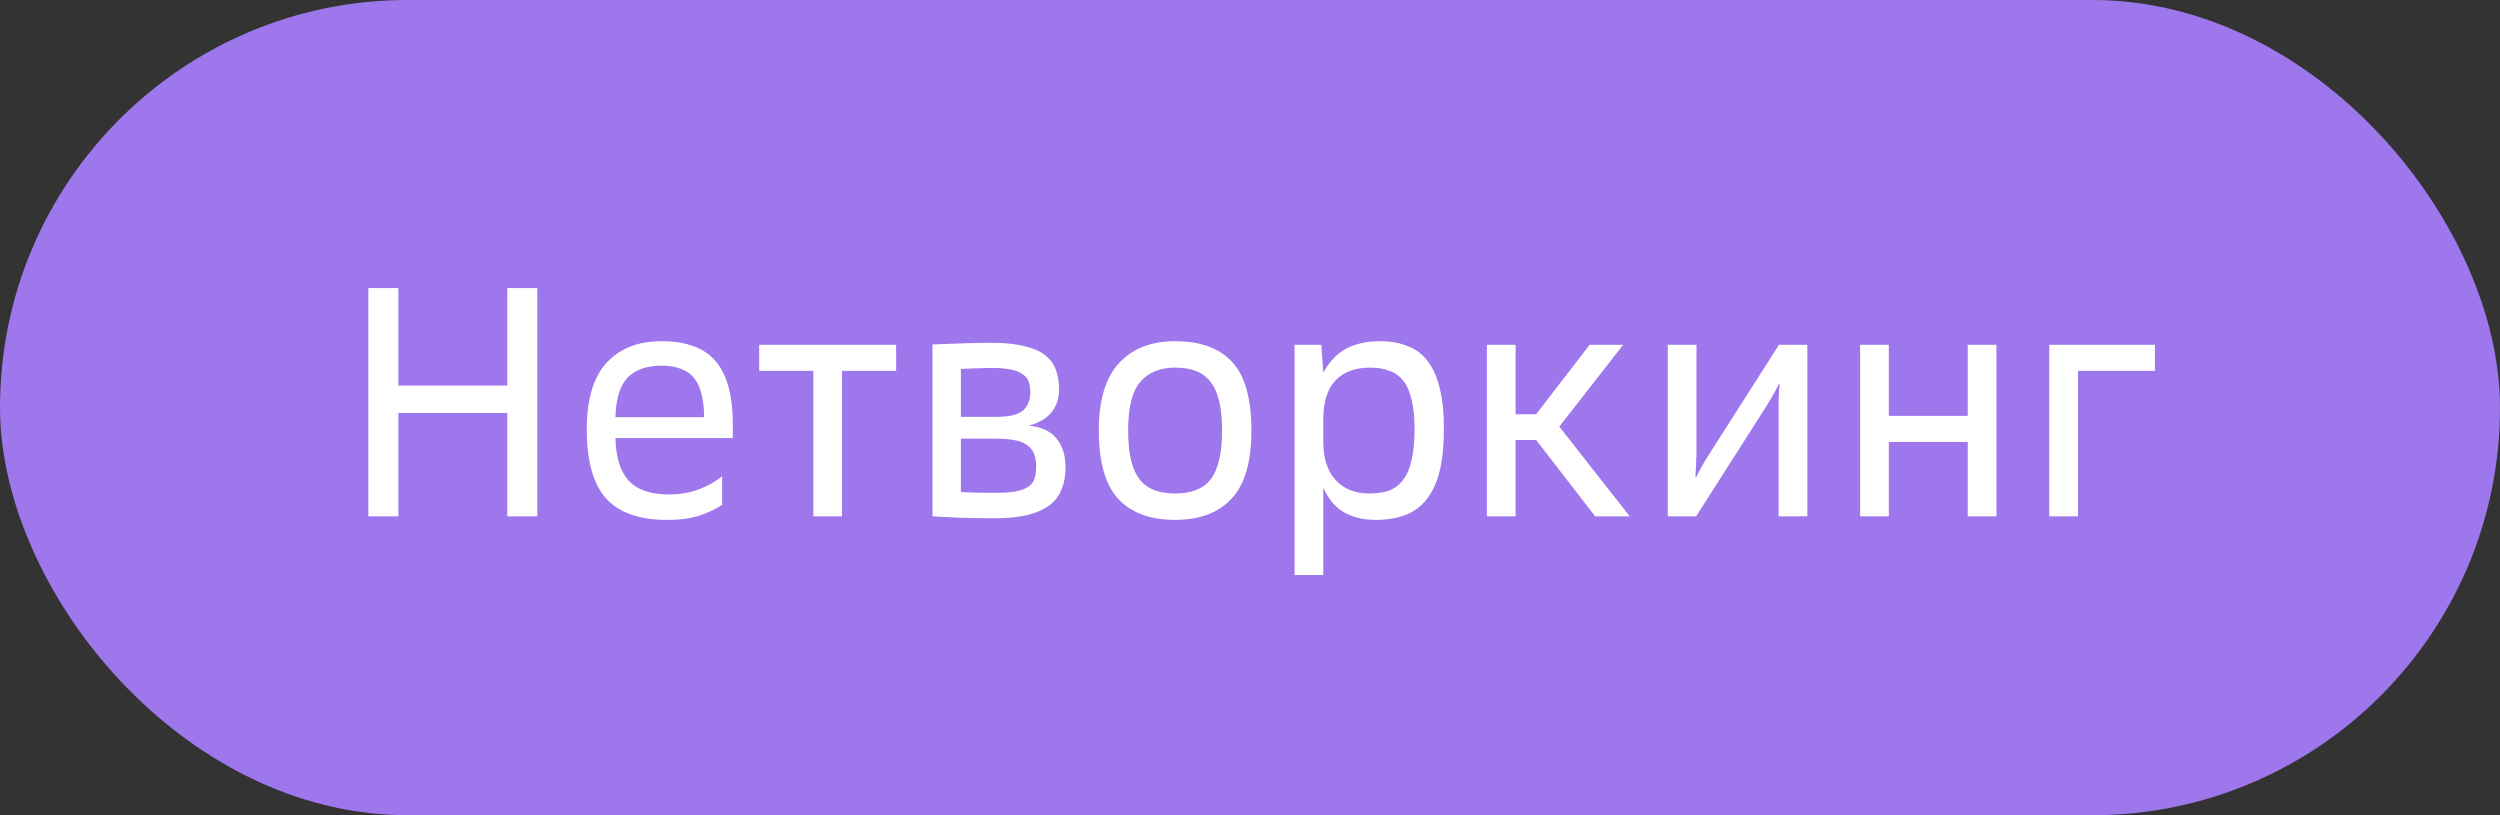
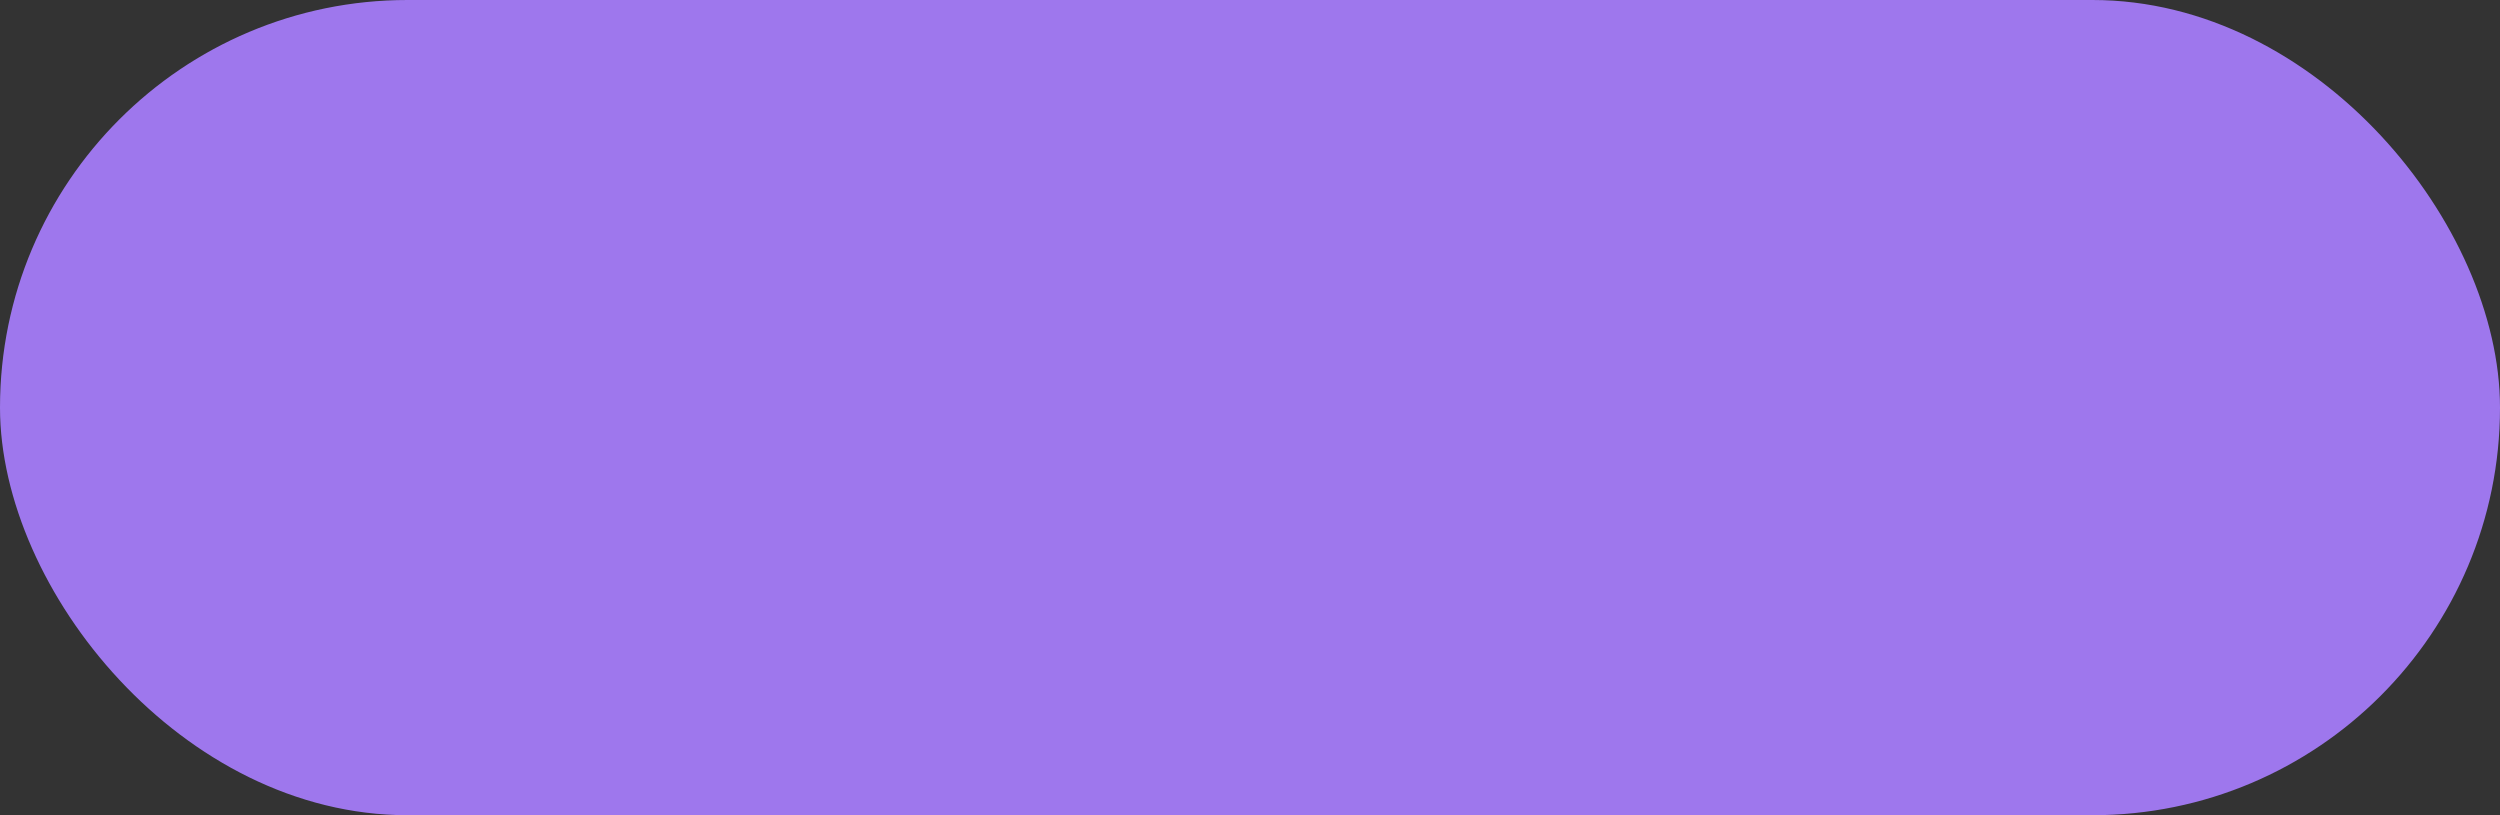
<svg xmlns="http://www.w3.org/2000/svg" width="92" height="30" viewBox="0 0 92 30" fill="none">
  <rect x="0" y="0" width="92" height="30" fill="#333333" stroke="none" />
  <rect width="92" height="30" rx="15" fill="#9E77ED" />
-   <path d="M13.556 10.6H14.66V14.188H18.668V10.6H19.772V19H18.668V15.196H14.66V19H13.556V10.6ZM24.544 19.132C23.529 19.132 22.78 18.868 22.3 18.34C21.828 17.804 21.593 16.96 21.593 15.808C21.593 14.696 21.837 13.876 22.325 13.348C22.812 12.82 23.485 12.556 24.34 12.556C25.253 12.556 25.916 12.8 26.332 13.288C26.756 13.776 26.968 14.556 26.968 15.628V16.12H22.648C22.665 16.832 22.828 17.356 23.14 17.692C23.453 18.028 23.945 18.196 24.616 18.196C25.017 18.196 25.389 18.132 25.733 18.004C26.076 17.868 26.357 17.708 26.573 17.524V18.58C26.372 18.716 26.105 18.844 25.768 18.964C25.441 19.076 25.032 19.132 24.544 19.132ZM24.34 13.456C23.797 13.456 23.381 13.604 23.093 13.9C22.812 14.196 22.665 14.68 22.648 15.352H25.913C25.913 15.056 25.884 14.792 25.828 14.56C25.78 14.32 25.697 14.12 25.576 13.96C25.456 13.792 25.297 13.668 25.096 13.588C24.896 13.5 24.645 13.456 24.34 13.456ZM29.93 13.648H27.938V12.688H32.978V13.648H30.986V19H29.93V13.648ZM36.584 19.072C36.272 19.072 35.98 19.068 35.708 19.06C35.436 19.06 35.196 19.052 34.988 19.036C34.748 19.028 34.524 19.016 34.316 19V12.676C34.516 12.668 34.732 12.66 34.964 12.652C35.164 12.644 35.392 12.636 35.648 12.628C35.912 12.62 36.196 12.616 36.5 12.616C36.98 12.616 37.376 12.656 37.688 12.736C38.008 12.808 38.26 12.916 38.444 13.06C38.636 13.204 38.772 13.384 38.852 13.6C38.932 13.808 38.972 14.048 38.972 14.32C38.972 14.656 38.884 14.936 38.708 15.16C38.532 15.384 38.252 15.552 37.868 15.664C38.324 15.712 38.66 15.868 38.876 16.132C39.1 16.396 39.212 16.756 39.212 17.212C39.212 17.508 39.164 17.772 39.068 18.004C38.98 18.236 38.832 18.432 38.624 18.592C38.424 18.744 38.156 18.864 37.82 18.952C37.484 19.032 37.072 19.072 36.584 19.072ZM38.132 17.14C38.132 16.804 38.028 16.556 37.82 16.396C37.62 16.228 37.24 16.144 36.68 16.144H35.36V18.1C35.36 18.108 35.484 18.116 35.732 18.124C35.98 18.132 36.272 18.136 36.608 18.136C36.92 18.136 37.172 18.12 37.364 18.088C37.564 18.048 37.72 17.992 37.832 17.92C37.952 17.84 38.032 17.736 38.072 17.608C38.112 17.48 38.132 17.324 38.132 17.14ZM37.916 14.44C37.916 14.288 37.896 14.156 37.856 14.044C37.816 13.932 37.74 13.84 37.628 13.768C37.524 13.688 37.38 13.632 37.196 13.6C37.02 13.56 36.788 13.54 36.5 13.54C36.332 13.54 36.176 13.544 36.032 13.552C35.896 13.552 35.776 13.556 35.672 13.564C35.552 13.572 35.448 13.576 35.36 13.576V15.34H36.68C37.136 15.34 37.456 15.264 37.64 15.112C37.824 14.952 37.916 14.728 37.916 14.44ZM43.244 19.132C42.324 19.132 41.624 18.872 41.144 18.352C40.672 17.832 40.436 16.996 40.436 15.844C40.436 14.724 40.684 13.896 41.18 13.36C41.676 12.824 42.364 12.556 43.244 12.556C44.18 12.556 44.88 12.812 45.344 13.324C45.816 13.828 46.052 14.668 46.052 15.844C46.052 16.996 45.808 17.832 45.32 18.352C44.84 18.872 44.148 19.132 43.244 19.132ZM43.244 18.16C43.532 18.16 43.784 18.12 44 18.04C44.216 17.96 44.396 17.832 44.54 17.656C44.684 17.472 44.792 17.232 44.864 16.936C44.936 16.64 44.972 16.276 44.972 15.844C44.972 15.412 44.936 15.048 44.864 14.752C44.792 14.456 44.684 14.22 44.54 14.044C44.396 13.86 44.216 13.728 44 13.648C43.784 13.568 43.532 13.528 43.244 13.528C42.692 13.528 42.264 13.704 41.96 14.056C41.664 14.4 41.516 14.996 41.516 15.844C41.516 16.276 41.552 16.64 41.624 16.936C41.696 17.232 41.804 17.472 41.948 17.656C42.092 17.832 42.272 17.96 42.488 18.04C42.704 18.12 42.956 18.16 43.244 18.16ZM47.64 12.688H48.624L48.696 13.708C48.784 13.548 48.888 13.4 49.008 13.264C49.128 13.12 49.268 12.996 49.428 12.892C49.596 12.788 49.788 12.708 50.004 12.652C50.228 12.588 50.484 12.556 50.772 12.556C51.164 12.556 51.508 12.616 51.804 12.736C52.1 12.848 52.344 13.032 52.536 13.288C52.736 13.544 52.884 13.876 52.98 14.284C53.084 14.692 53.136 15.192 53.136 15.784C53.136 16.392 53.084 16.908 52.98 17.332C52.876 17.756 52.716 18.104 52.5 18.376C52.292 18.64 52.032 18.832 51.72 18.952C51.408 19.072 51.048 19.132 50.64 19.132C50.36 19.132 50.112 19.1 49.896 19.036C49.688 18.972 49.504 18.888 49.344 18.784C49.192 18.672 49.064 18.544 48.96 18.4C48.856 18.256 48.768 18.108 48.696 17.956V21.16H47.64V12.688ZM52.056 15.784C52.056 15.36 52.02 15.004 51.948 14.716C51.884 14.428 51.784 14.196 51.648 14.02C51.512 13.844 51.34 13.72 51.132 13.648C50.932 13.568 50.696 13.528 50.424 13.528C49.864 13.528 49.436 13.688 49.14 14.008C48.844 14.32 48.696 14.8 48.696 15.448V16.24C48.696 16.864 48.848 17.34 49.152 17.668C49.456 17.996 49.868 18.16 50.388 18.16C50.668 18.16 50.912 18.124 51.12 18.052C51.328 17.972 51.5 17.84 51.636 17.656C51.78 17.472 51.884 17.228 51.948 16.924C52.02 16.62 52.056 16.24 52.056 15.784ZM54.718 12.688H55.774V15.244H56.53L58.498 12.688H59.734L57.382 15.7L59.974 19H58.702L56.53 16.192H55.774V19H54.718V12.688ZM61.374 12.688H62.43V16.612C62.43 16.732 62.426 16.848 62.418 16.96C62.418 17.072 62.414 17.172 62.406 17.26C62.398 17.364 62.394 17.464 62.394 17.56H62.418C62.466 17.464 62.518 17.364 62.574 17.26C62.678 17.068 62.81 16.848 62.97 16.6L65.466 12.688H66.51V19H65.454V15.1C65.454 14.98 65.454 14.86 65.454 14.74C65.454 14.62 65.458 14.516 65.466 14.428C65.474 14.324 65.482 14.224 65.49 14.128H65.466C65.418 14.224 65.366 14.324 65.31 14.428C65.206 14.62 65.074 14.84 64.914 15.088L62.418 19H61.374V12.688ZM68.453 12.688H69.508V15.304H72.412V12.688H73.469V19H72.412V16.264H69.508V19H68.453V12.688ZM75.413 12.688H79.301V13.648H76.469V19H75.413V12.688Z" fill="white" />
</svg>